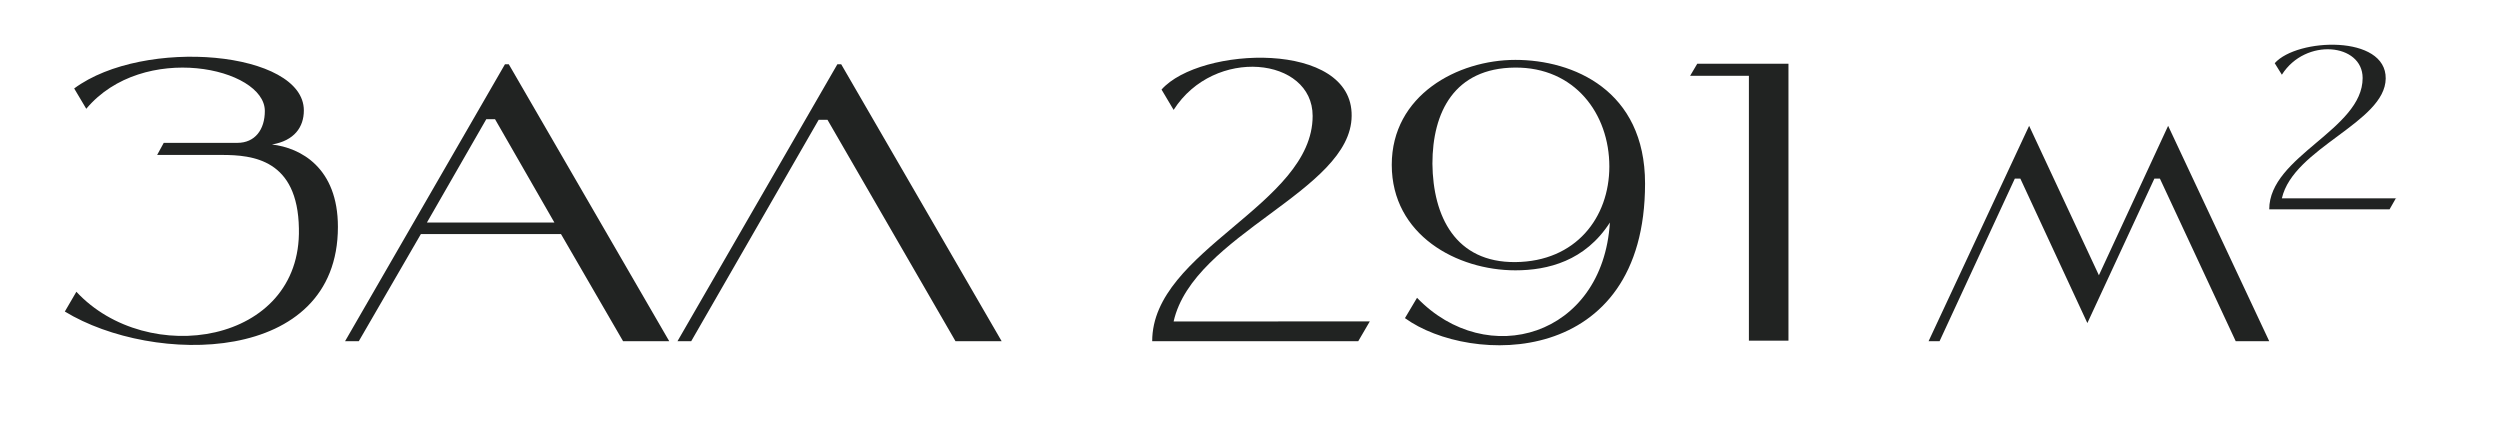
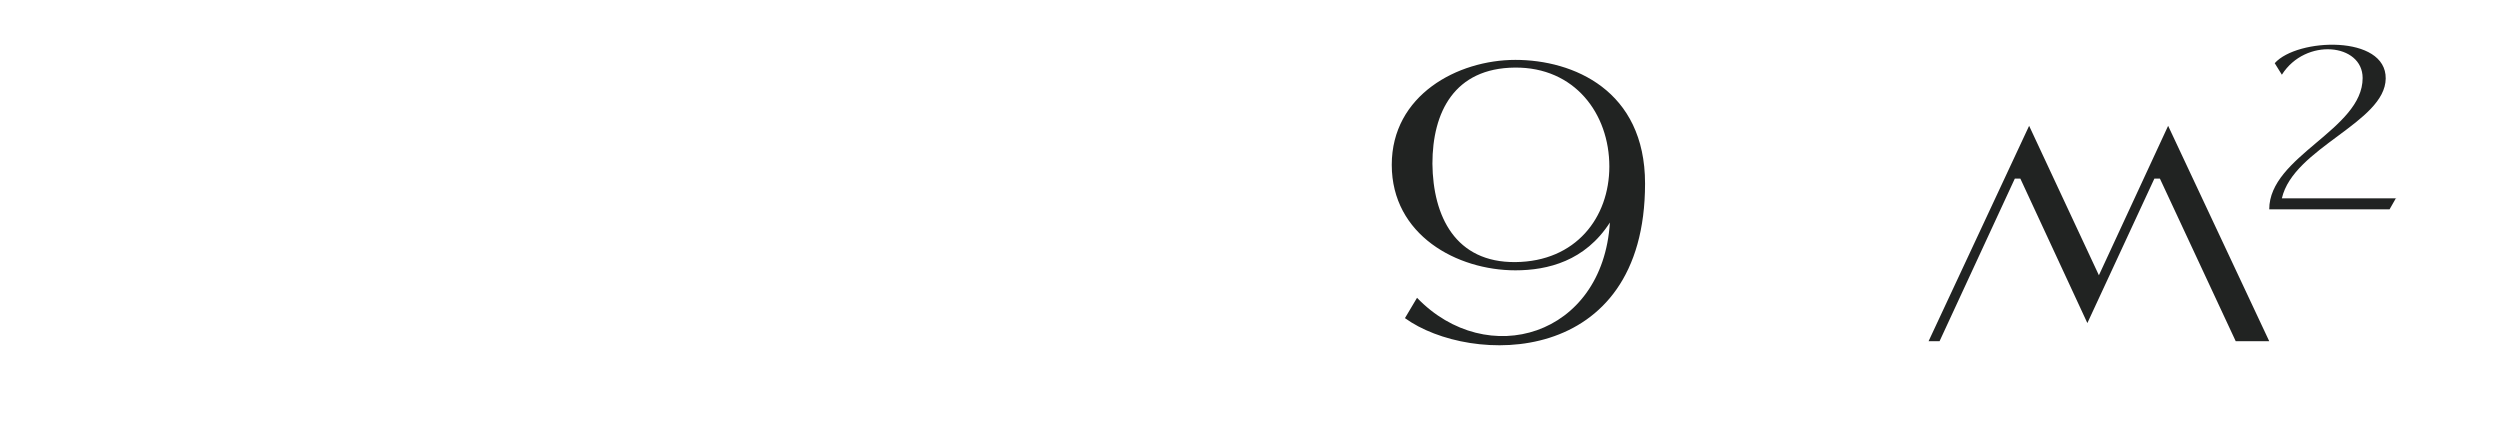
<svg xmlns="http://www.w3.org/2000/svg" version="1.1" id="Слой_1" x="0px" y="0px" viewBox="0 0 455 79" style="enable-background:new 0 0 455 79;" xml:space="preserve">
  <style type="text/css"> .st0{fill:#212322;} </style>
  <g>
    <g>
-       <path class="st0" d="M11.8,56.7l2.1-3.6c12.9,13.9,41,9.6,40.5-11.5C54.2,29,46,28.2,40.4,28.2H28.6l1.2-2.2h13.4 c3.2,0,5-2.4,5-5.8c0-7.9-22.2-12.7-32.5-0.4l-2.2-3.7c12.7-9.4,41.8-6.8,41.8,4c0,3-1.7,5.5-5.8,6.2c5.2,0.6,12,4.2,12,15 C61.5,66.5,27.9,66.5,11.8,56.7z" />
-       <path class="st0" d="M102.1,42.6H76.6L65.3,62.1h-2.5l29.1-50.4h0.7l29.2,50.4h-8.4L102.1,42.6z M88.5,21.7L77.7,40.5h23.2 L90.1,21.7H88.5z" />
-       <path class="st0" d="M125.8,62.1h-2.5l29.1-50.4h0.7l29.2,50.4h-8.4l-23.3-40.3H149L125.8,62.1z" />
-       <path class="st0" d="M249.3,58.5l-2.1,3.6h-37.5c0-16.6,29.2-24.8,29.2-41c0-10.7-17.9-12.7-25.3-1.1l-2.2-3.7 c7-7.9,34.8-9,34.6,4.8c-0.1,13.7-28.8,21.5-32.4,37.4H249.3z" />
      <path class="st0" d="M275.8,49.2c-10.6,0-22.5-6.4-22.5-19.2c0-12.7,12-19.1,22.5-19.1c10.5,0,23.6,5.5,23.6,22.5 c0,33.6-31.8,33.1-43.7,24.5l2.2-3.7c12.7,13.2,33.8,7.1,35.1-13.7C288.5,47.5,281.7,49.2,275.8,49.2z M275.7,12.3 c-11,0.1-15,8.1-15,17.5c0.1,9.6,4.2,18,15.1,17.9c11-0.1,17.1-8.1,17.1-17.4C292.9,20.7,286.6,12.2,275.7,12.3z" />
-       <path class="st0" d="M307.6,13.8l1.3-2.2h16.6v50.4h-7.2V13.8H307.6z" />
      <path class="st0" d="M366.7,32.5L353,62.1h-2l18.3-39.2L382,50.1l12.6-27.2L413,62.1h-6.1l-13.8-29.6h-1l-12.2,26.3l-12.2-26.3 H366.7z" />
      <path class="st0" d="M436.1,36l-1.2,2.1H413c0-9.7,17-14.5,17-23.9c0-6.3-10.4-7.4-14.7-0.6l-1.3-2.1c4.1-4.6,20.3-5.2,20.2,2.8 c-0.1,8-16.8,12.6-18.9,21.8H436.1z" />
    </g>
  </g>
</svg>